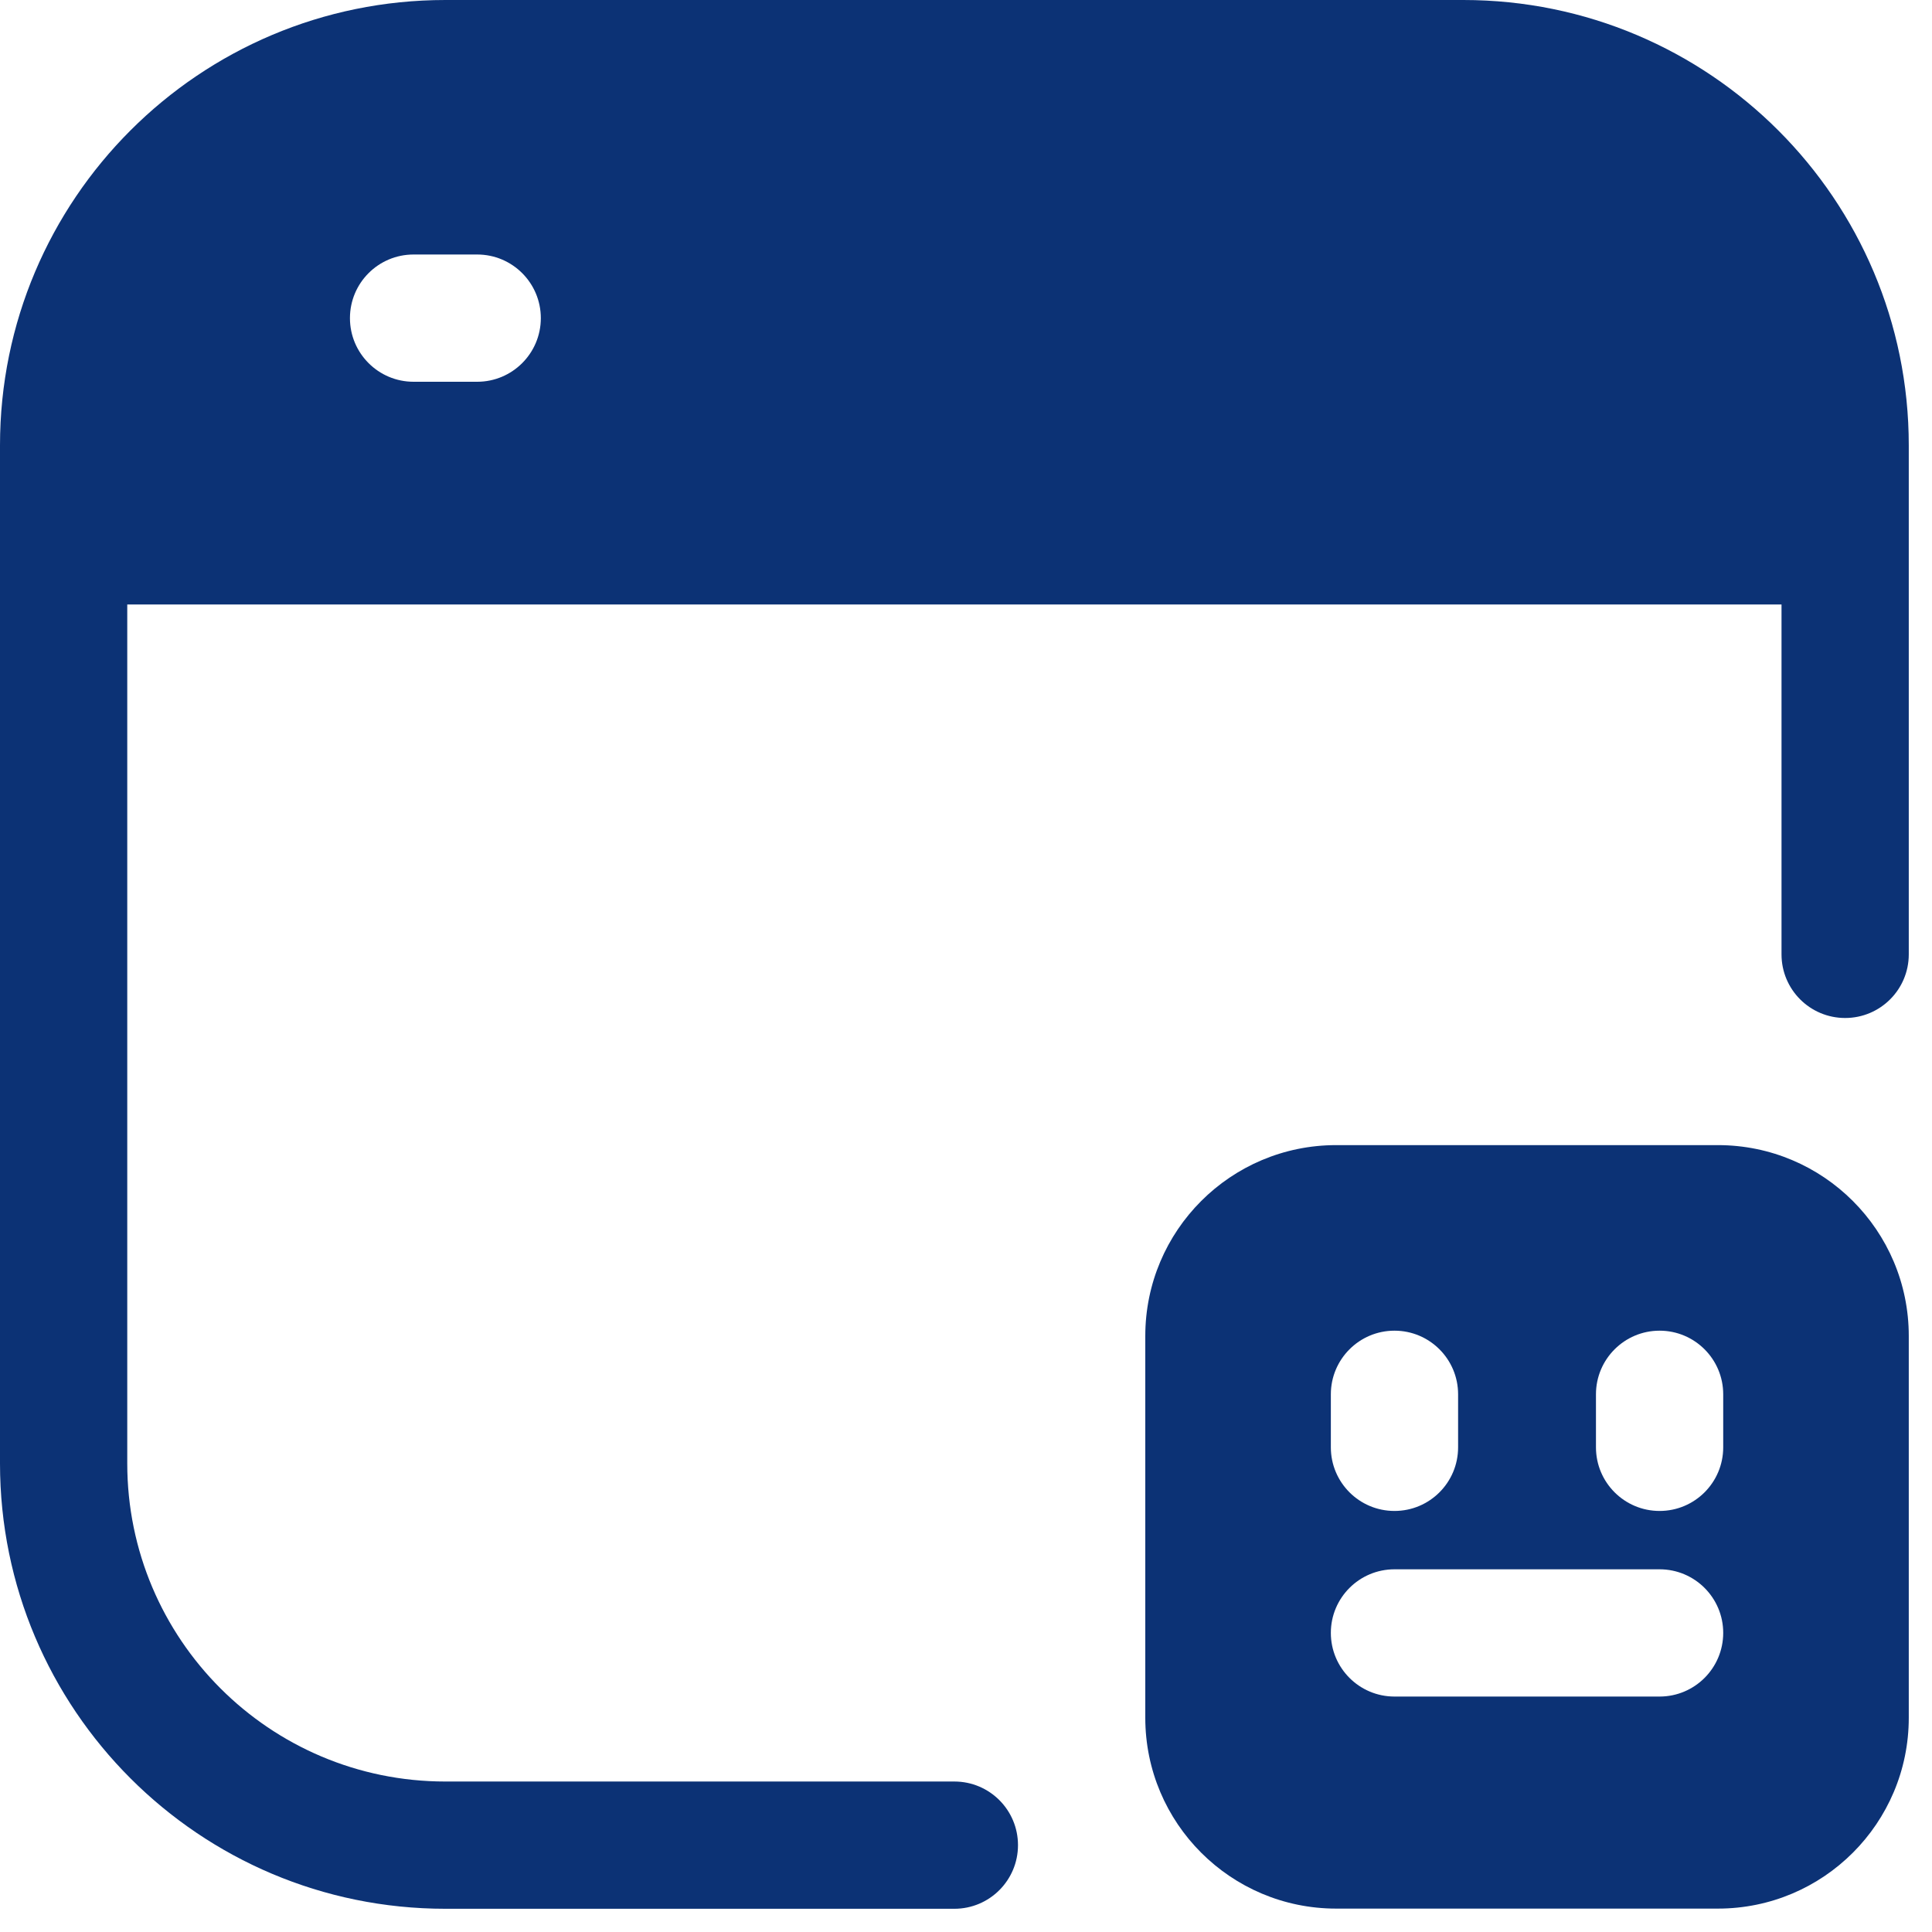
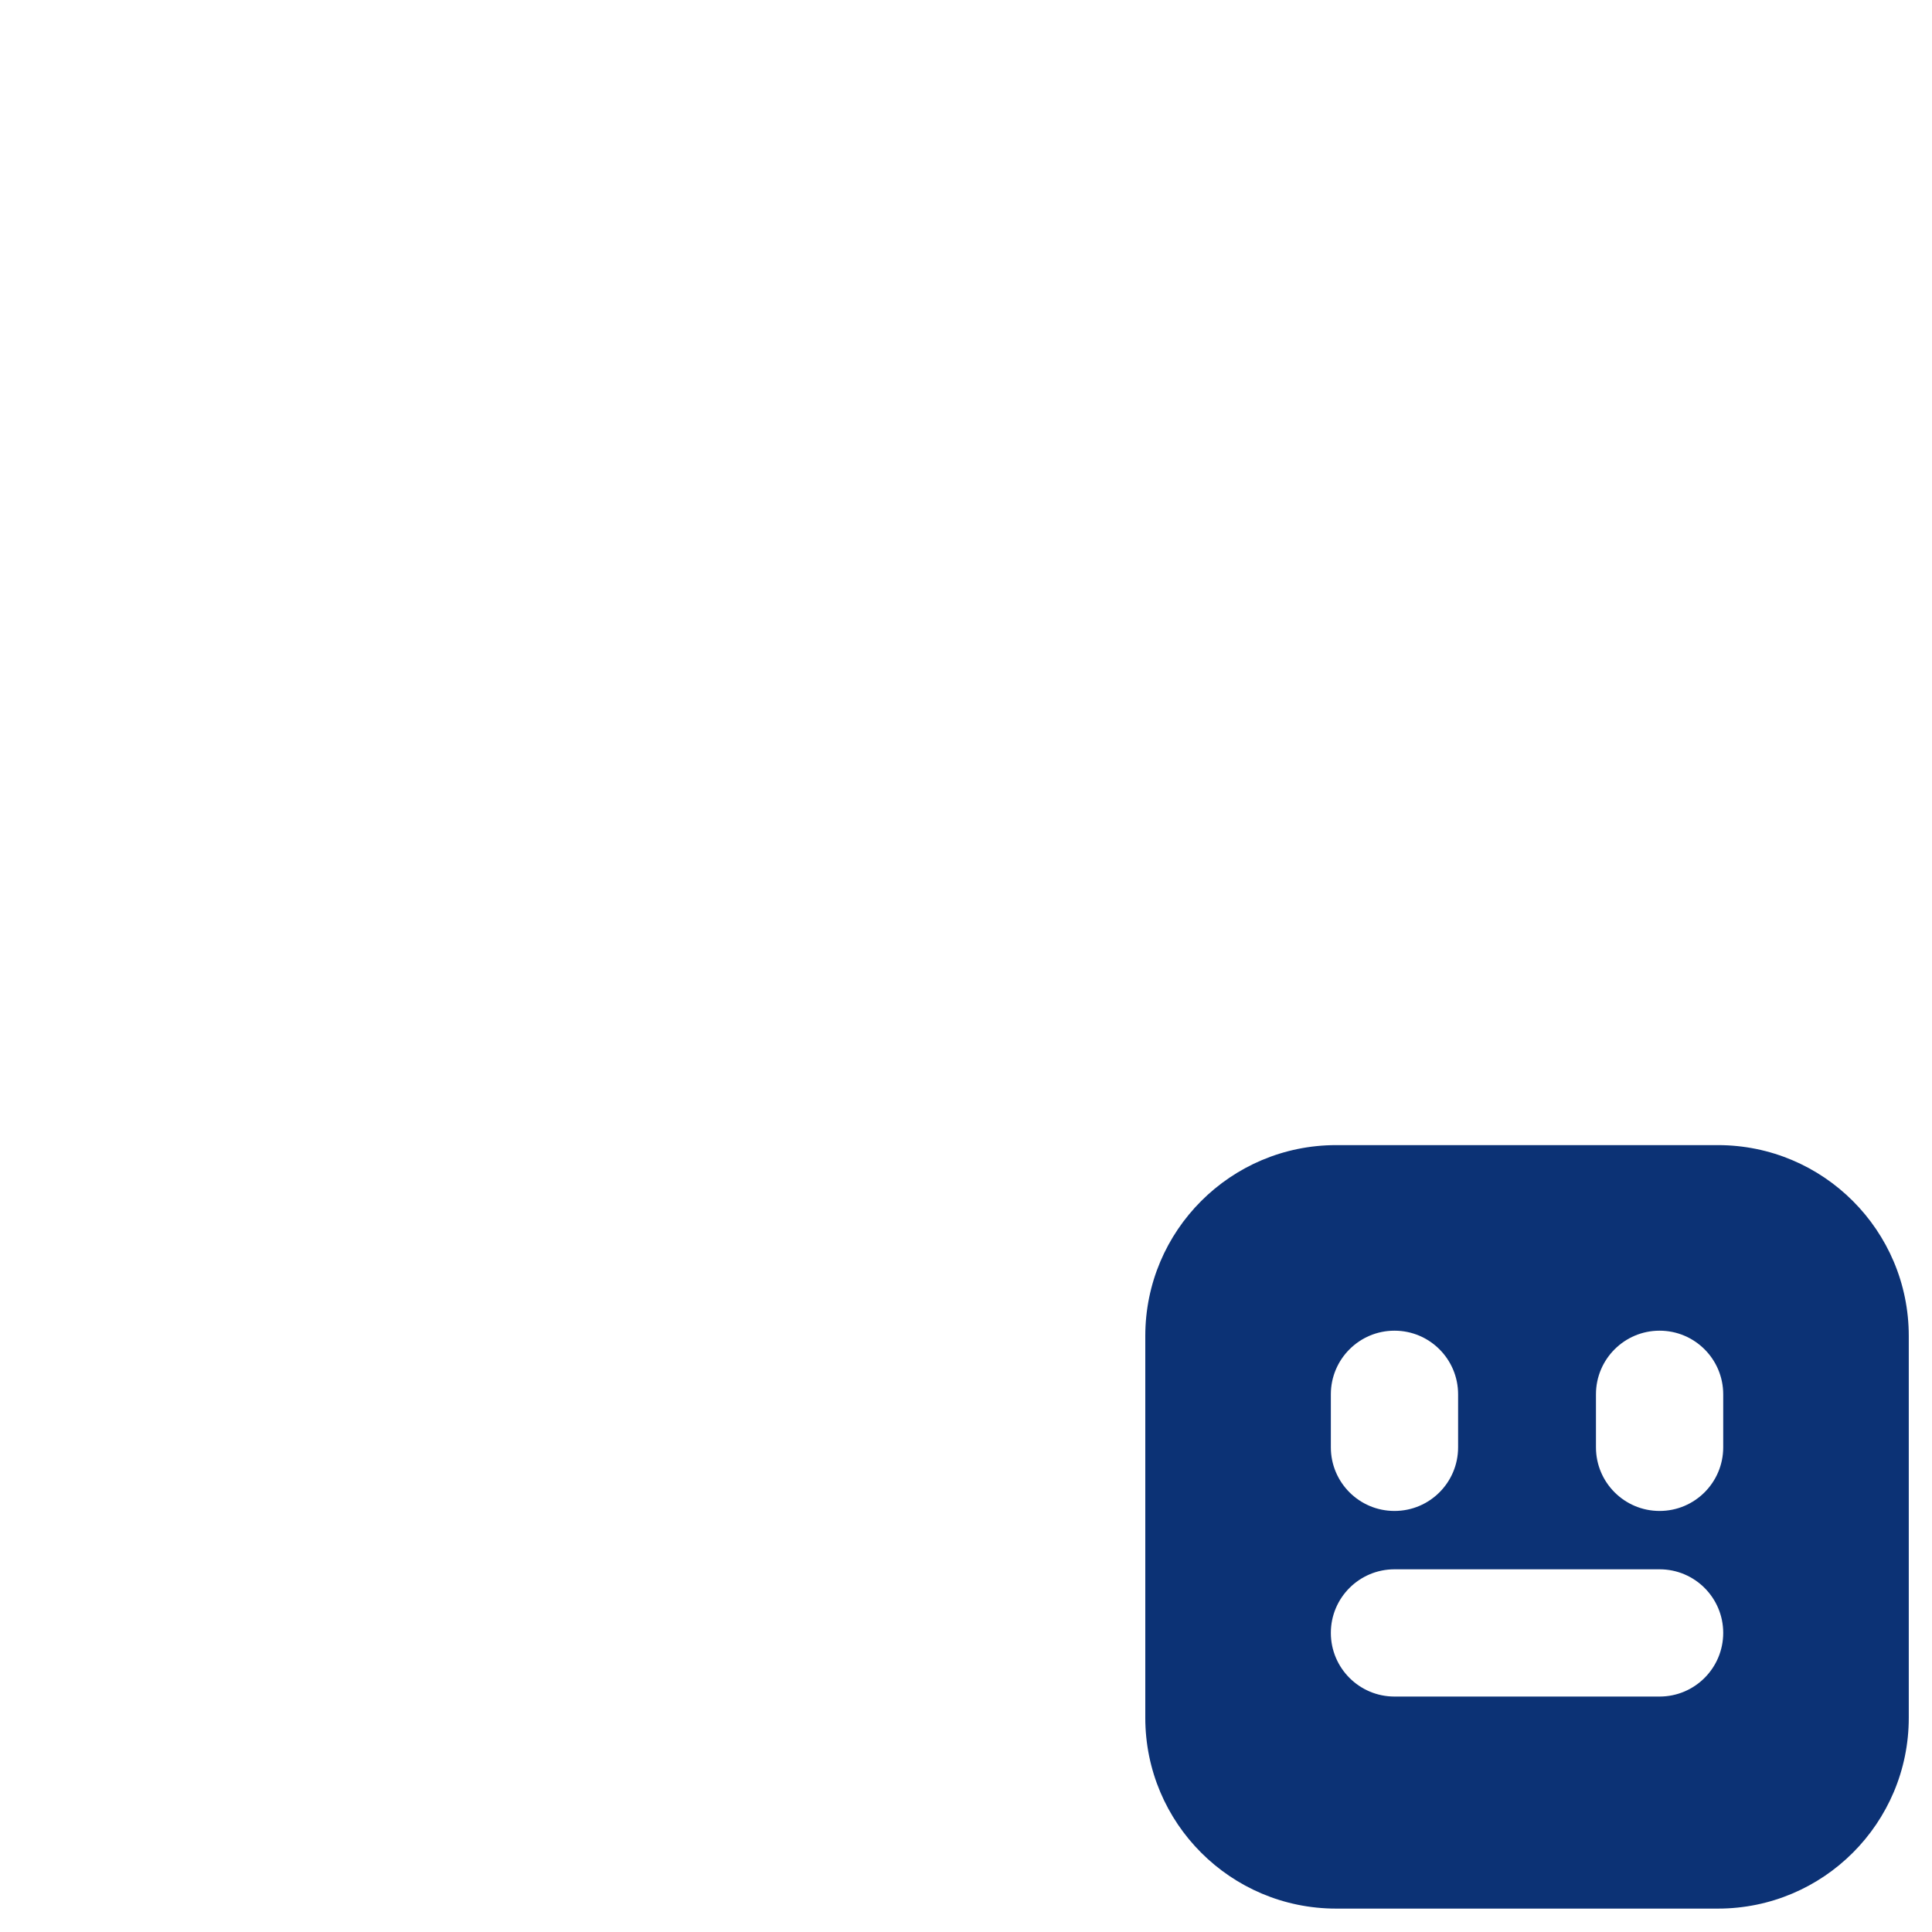
<svg xmlns="http://www.w3.org/2000/svg" width="45" height="45" viewBox="0 0 45 45" fill="none">
  <style> @keyframes pulse-dot { 0%, 100% { opacity: 0.6; } 50% { opacity: 1; } } @keyframes slide-in { 0% { transform: translateX(-20px); opacity: 0; } 100% { transform: translateX(0); opacity: 1; } } .dots { animation: pulse-dot 2s infinite ease-in-out; } .bottom-bar { animation: slide-in 1.5s ease-out; } svg:hover { transform: scale(1.05); transition: transform 0.3s ease; } </style>
-   <path fill-rule="evenodd" clip-rule="evenodd" d="M0 10.374C0 4.644 4.644 0 10.374 0H34.085C39.814 0 44.459 4.644 44.459 10.374V22.229C44.459 23.048 43.795 23.711 42.977 23.711C42.158 23.711 41.495 23.048 41.495 22.229V14.079H2.964V34.085C2.964 38.177 6.281 41.495 10.374 41.495H22.229C23.048 41.495 23.711 42.158 23.711 42.977C23.711 43.795 23.048 44.459 22.229 44.459H10.374C4.644 44.459 0 39.814 0 34.085V10.374ZM8.151 7.41C8.151 6.591 8.814 5.928 9.633 5.928H11.115C11.933 5.928 12.597 6.591 12.597 7.41C12.597 8.228 11.933 8.892 11.115 8.892H9.633C8.814 8.892 8.151 8.228 8.151 7.41Z" fill="#0C3275" />
  <g class="dots">
    <path fill-rule="evenodd" clip-rule="evenodd" d="M44.459 31.118C44.459 28.662 42.469 26.672 40.013 26.672H31.122C28.666 26.672 26.676 28.662 26.676 31.118V40.01C26.676 42.465 28.666 44.455 31.122 44.455H40.013C42.469 44.455 44.459 42.465 44.459 40.01V31.118ZM30.998 33.711C30.998 34.53 31.662 35.193 32.48 35.193C33.299 35.193 33.962 34.53 33.962 33.711V32.476C33.962 31.658 33.299 30.994 32.48 30.994C31.662 30.994 30.998 31.658 30.998 32.476V33.711ZM38.655 35.193C37.837 35.193 37.173 34.53 37.173 33.711V32.476C37.173 31.658 37.837 30.994 38.655 30.994C39.473 30.994 40.137 31.658 40.137 32.476V33.711C40.137 34.53 39.473 35.193 38.655 35.193ZM30.998 38.033C30.998 37.215 31.662 36.552 32.48 36.552H38.655C39.473 36.552 40.137 37.215 40.137 38.033C40.137 38.852 39.473 39.516 38.655 39.516H32.48C31.662 39.516 30.998 38.852 30.998 38.033Z" fill="#0C3275" />
  </g>
</svg>